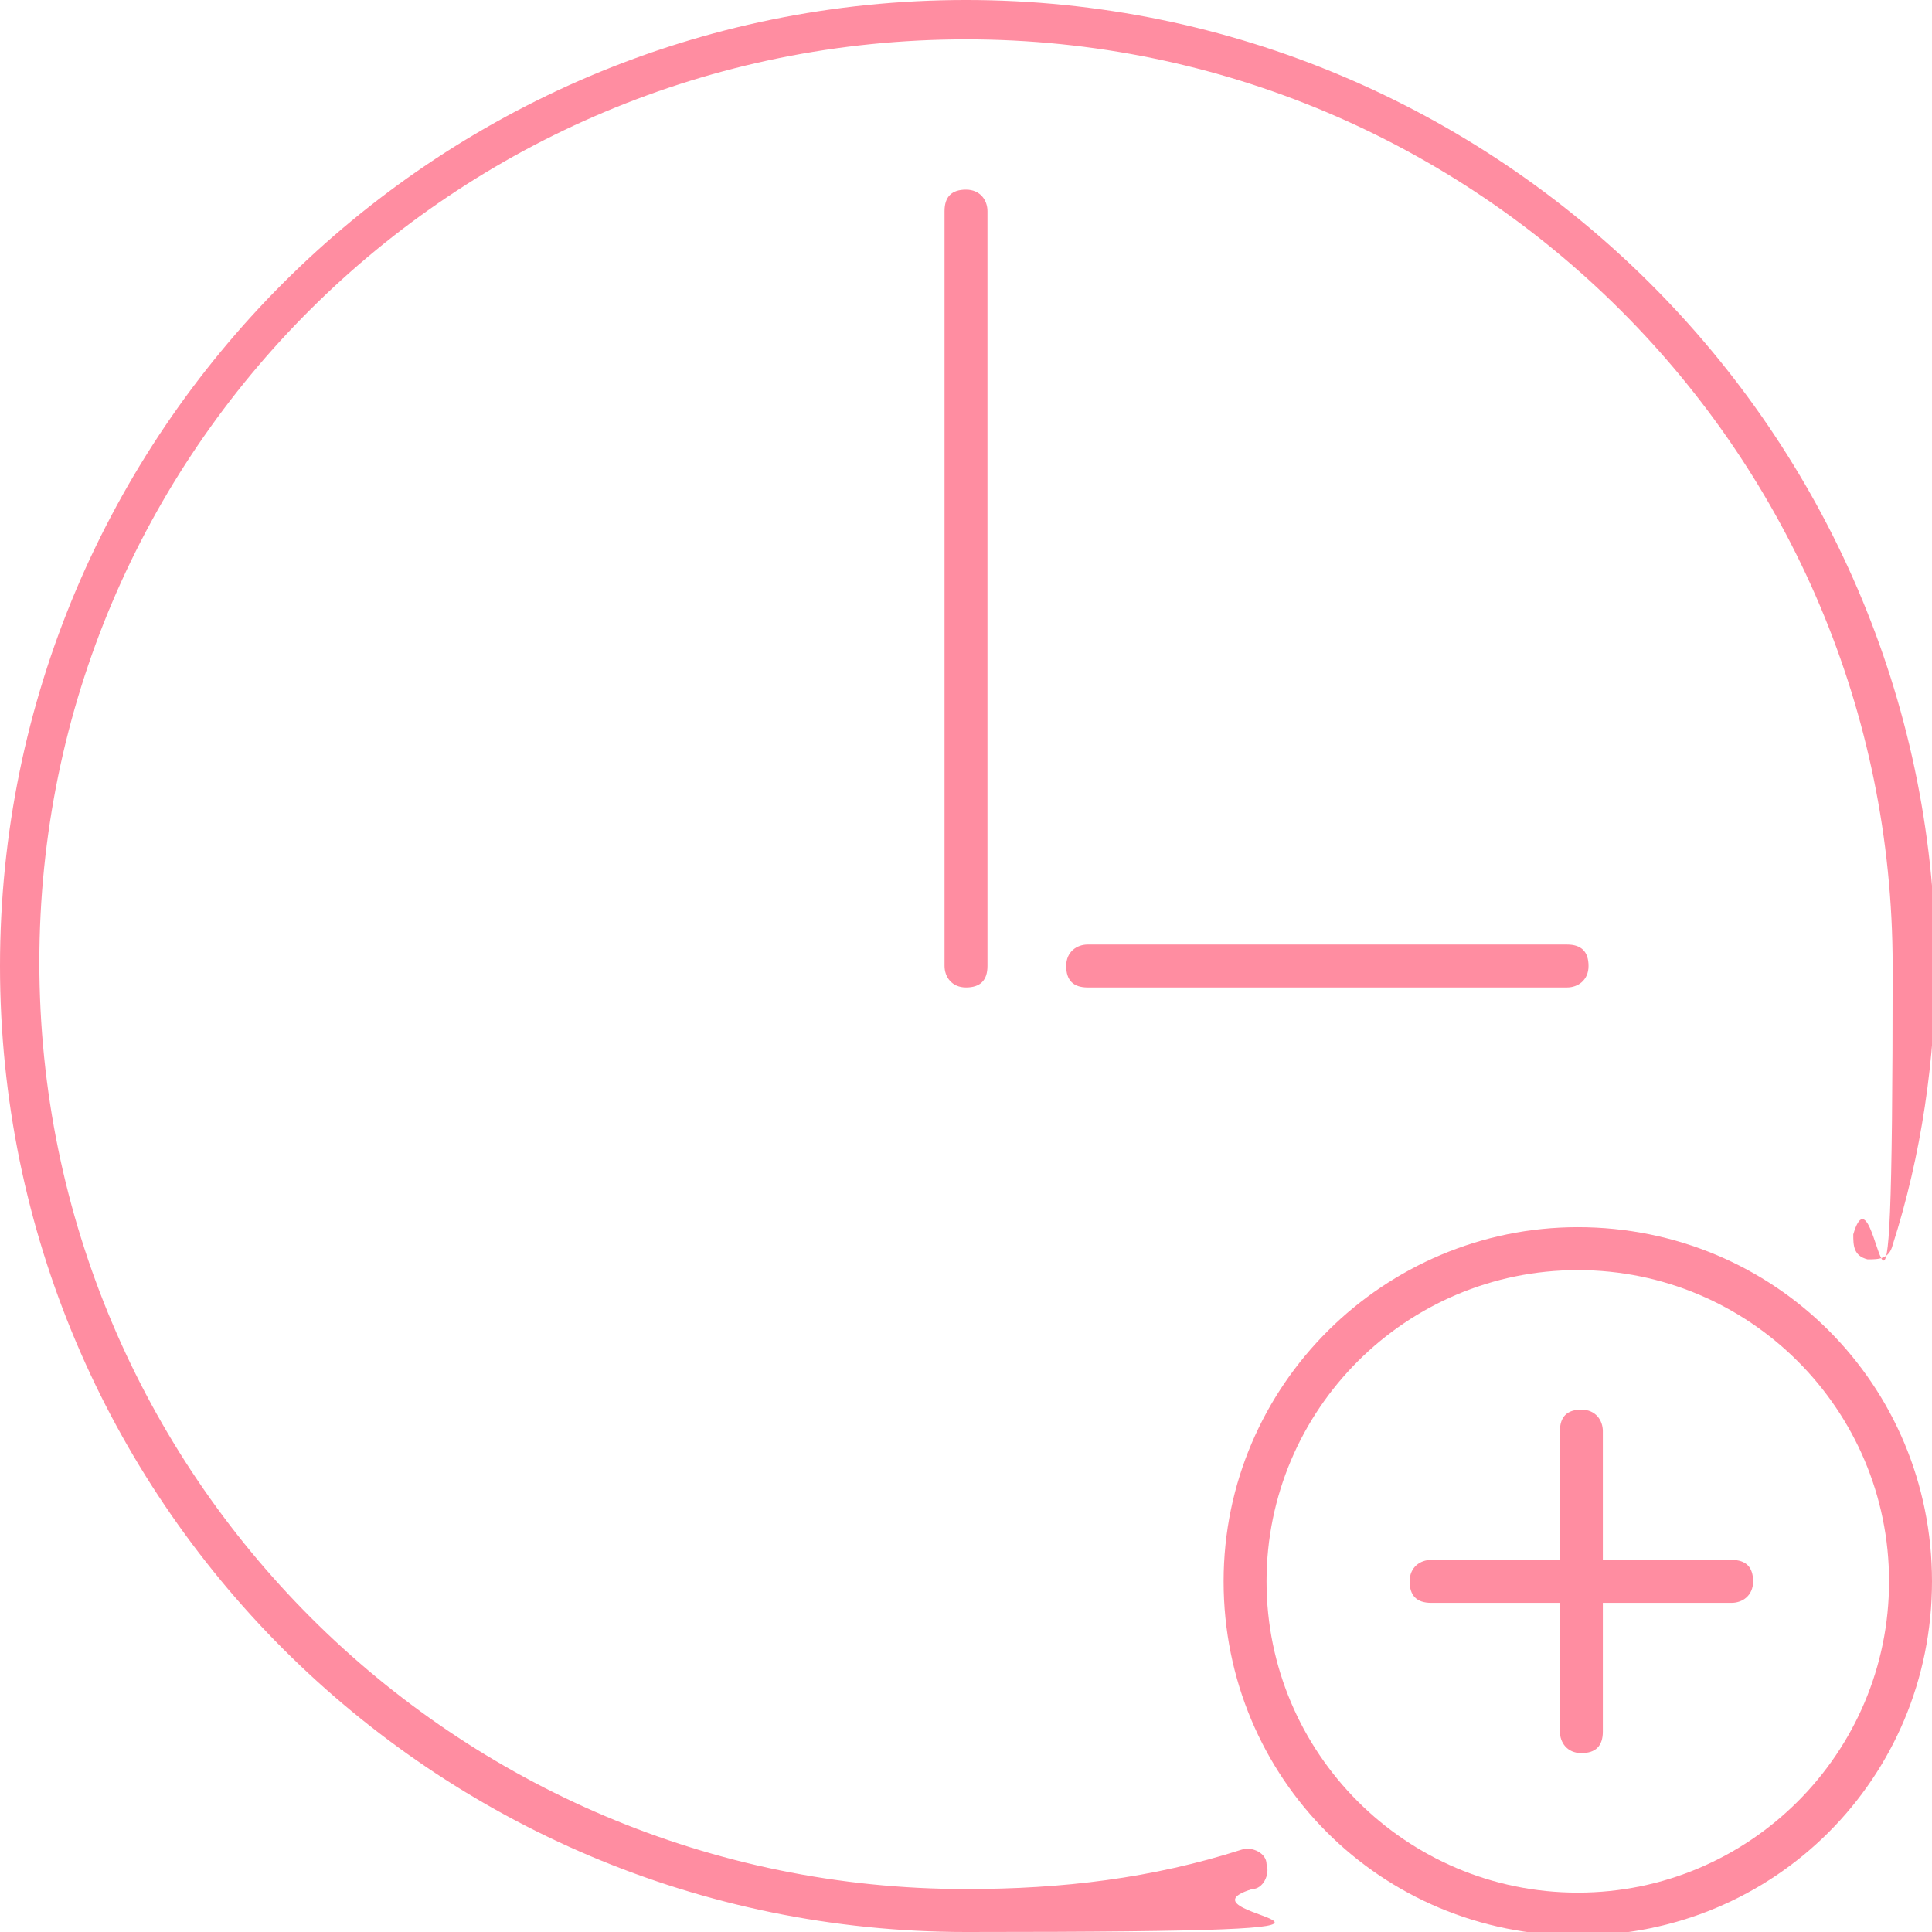
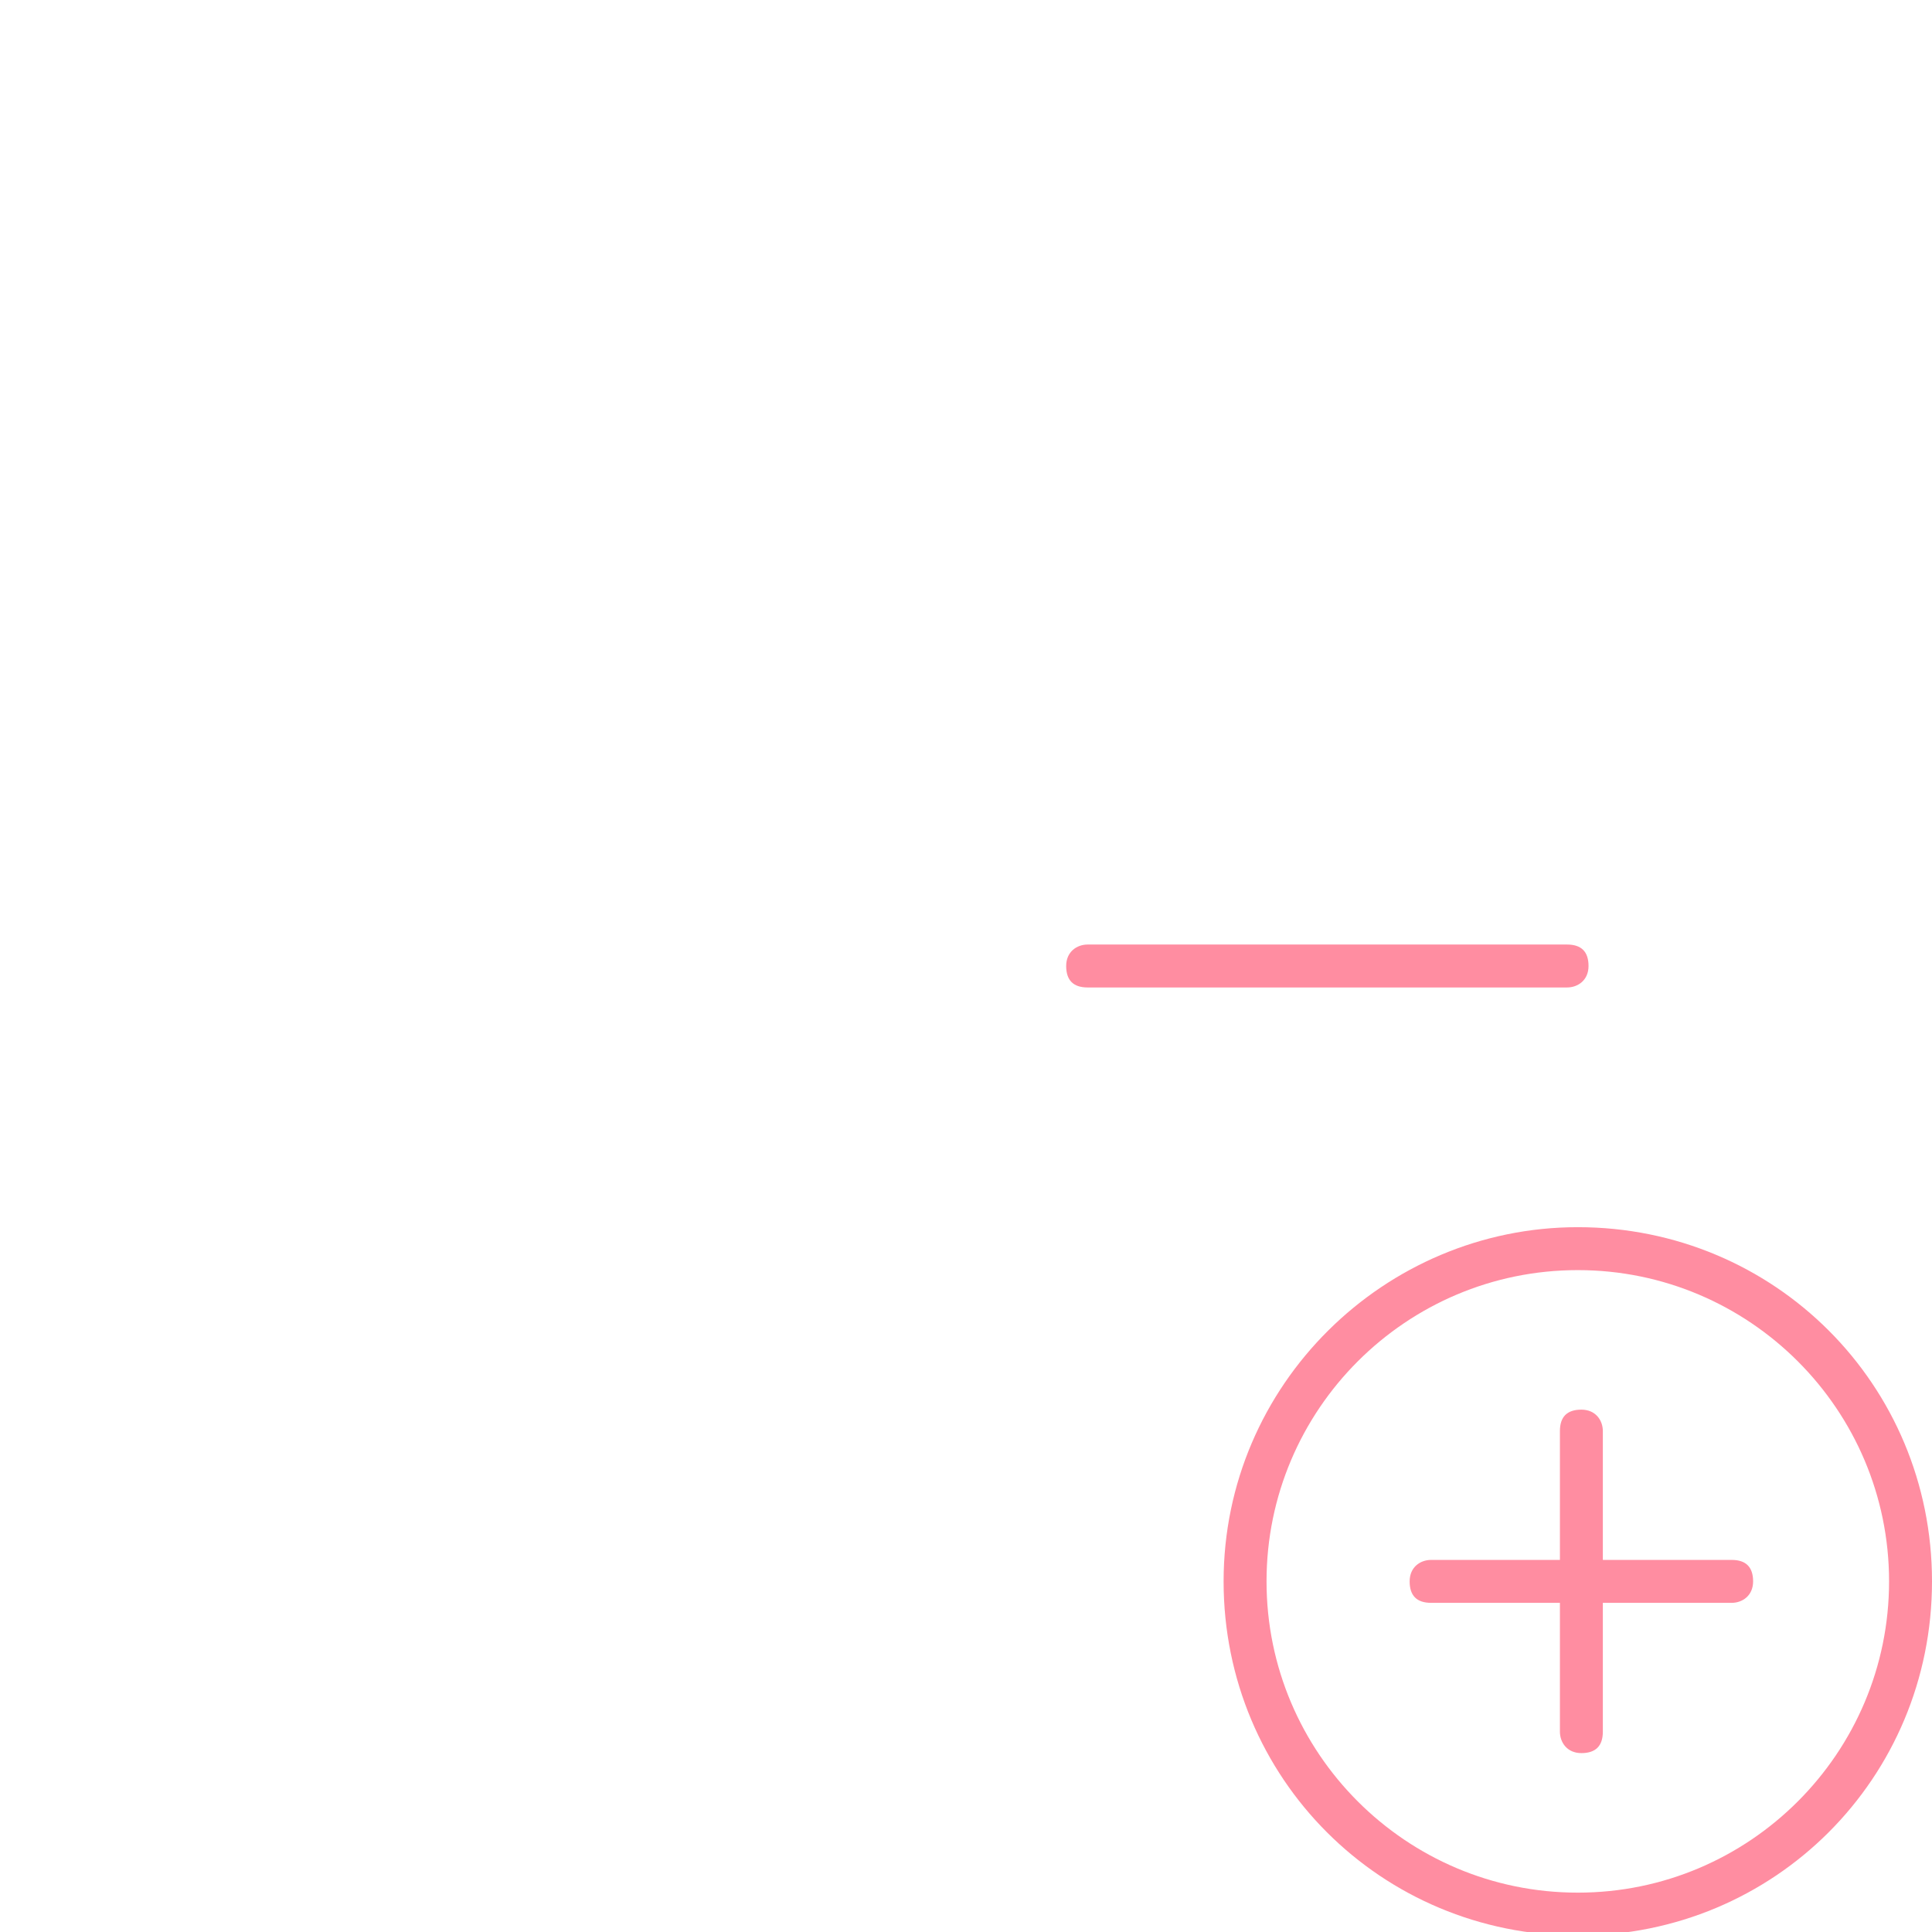
<svg xmlns="http://www.w3.org/2000/svg" id="Layer_1" version="1.1" viewBox="0 0 54 54">
  <defs>
    <style>.st0 { fill: none; } .st1 { fill: #ff8da1; } .st2 { clip-path: url('#clippath'); }</style>
    <clipPath id="clippath">
      <rect class="st0" width="54" height="54" />
    </clipPath>
  </defs>
  <g class="st2">
    <g>
-       <path class="st1" d="M34.7,51.7c-2.5.8-5,1.1-7.7,1.1-14.3,0-25.9-11.6-25.9-25.9S12.7,1.1,27,1.1s25.9,11.6,25.9,25.9-.4,5.1-1.1,7.5c0,.3,0,.6.4.7.3,0,.6,0,.7-.4.8-2.5,1.2-5.2,1.2-7.9-.1-14.8-12.2-26.9-27.1-26.9S0,12.1,0,27s12.1,27,27,27,5.4-.4,8-1.2c.3,0,.5-.4.4-.7,0-.3-.4-.5-.7-.4h0Z" />
-       <path class="st1" d="M26.4,5.9v21.1c0,.3.2.6.6.6s.6-.2.6-.6V5.9c0-.3-.2-.6-.6-.6s-.6.2-.6.6Z" />
      <path class="st1" d="M30.4,26.4c-.3,0-.6.2-.6.6s.2.6.6.6h13.4c.3,0,.6-.2.6-.6s-.2-.6-.6-.6h-13.4Z" />
      <path class="st1" d="M48.4,43.6h-3.6v-3.6c0-.3-.2-.6-.6-.6s-.6.2-.6.6v3.6h-3.6c-.3,0-.6.2-.6.6s.2.6.6.6h3.6v3.6c0,.3.2.6.6.6s.6-.2.6-.6v-3.6h3.6c.3,0,.6-.2.6-.6s-.2-.6-.6-.6Z" />
      <path class="st1" d="M44.1,34.3c-5.4,0-9.9,4.4-9.9,9.9s4.4,9.9,9.9,9.9,9.9-4.4,9.9-9.9-4.4-9.9-9.9-9.9ZM44.1,52.9c-4.8,0-8.7-3.9-8.7-8.7s3.9-8.7,8.7-8.7,8.7,3.9,8.7,8.7-3.9,8.7-8.7,8.7Z" />
    </g>
  </g>
</svg>